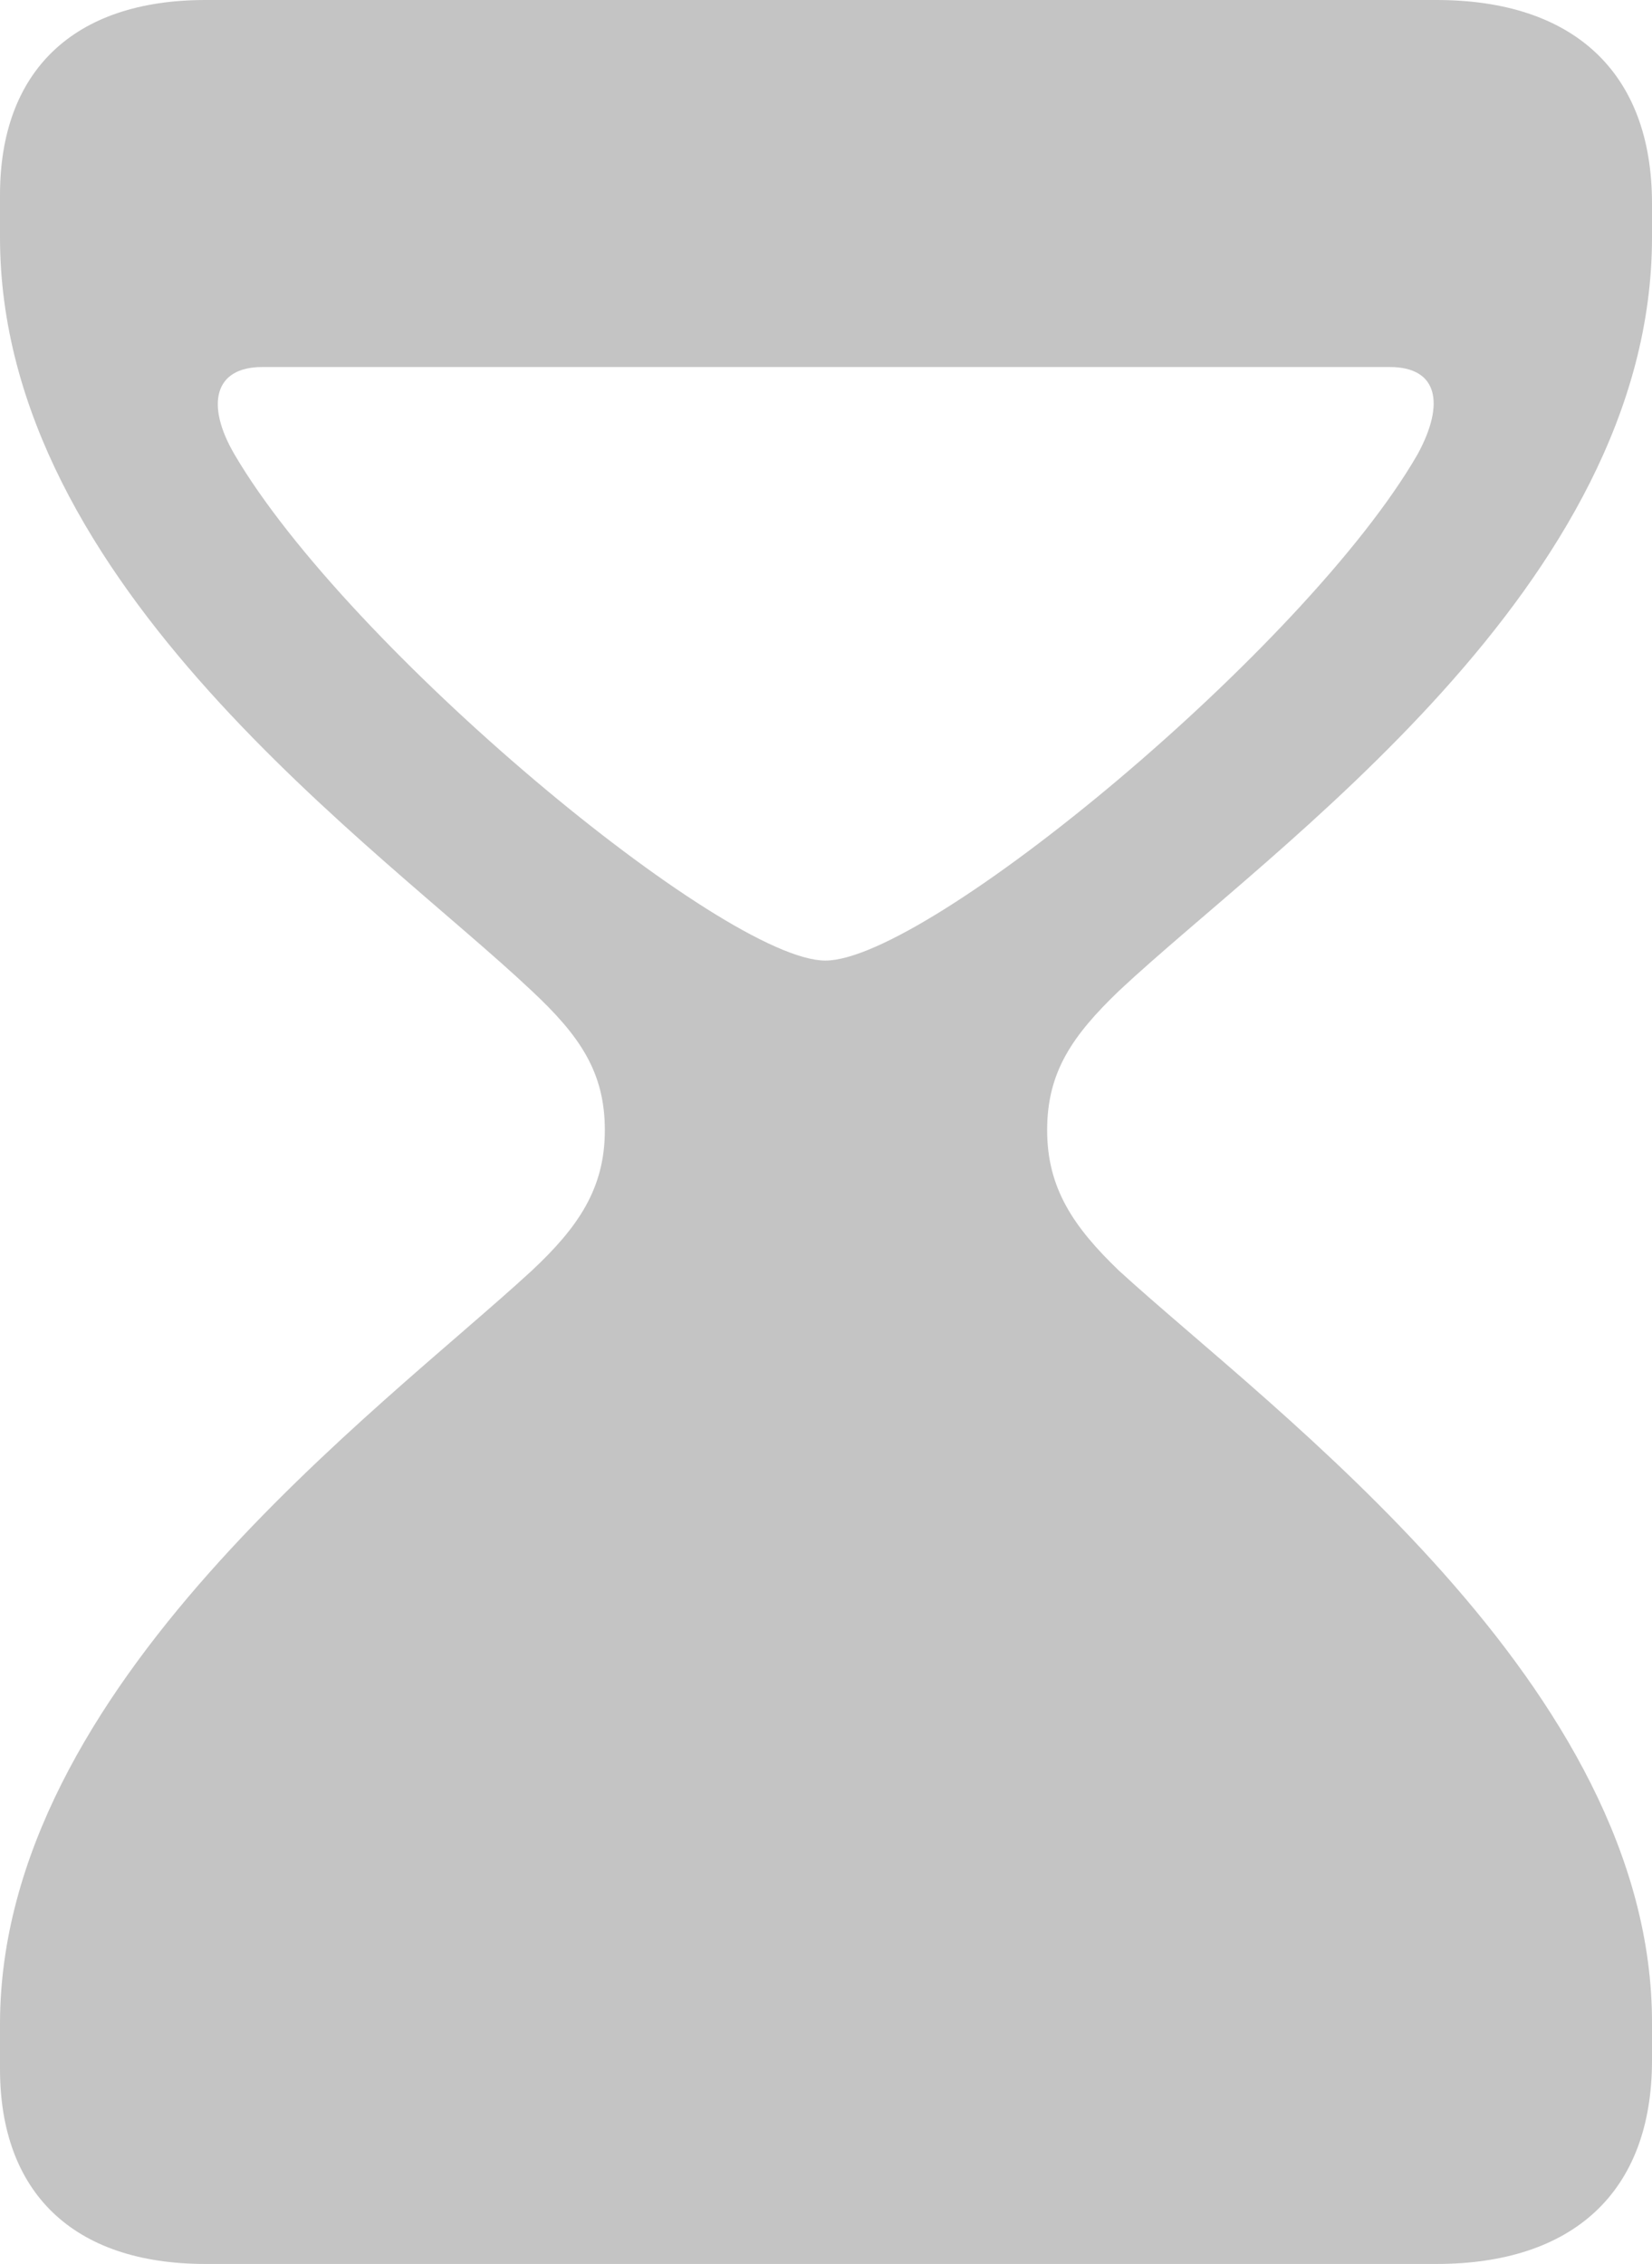
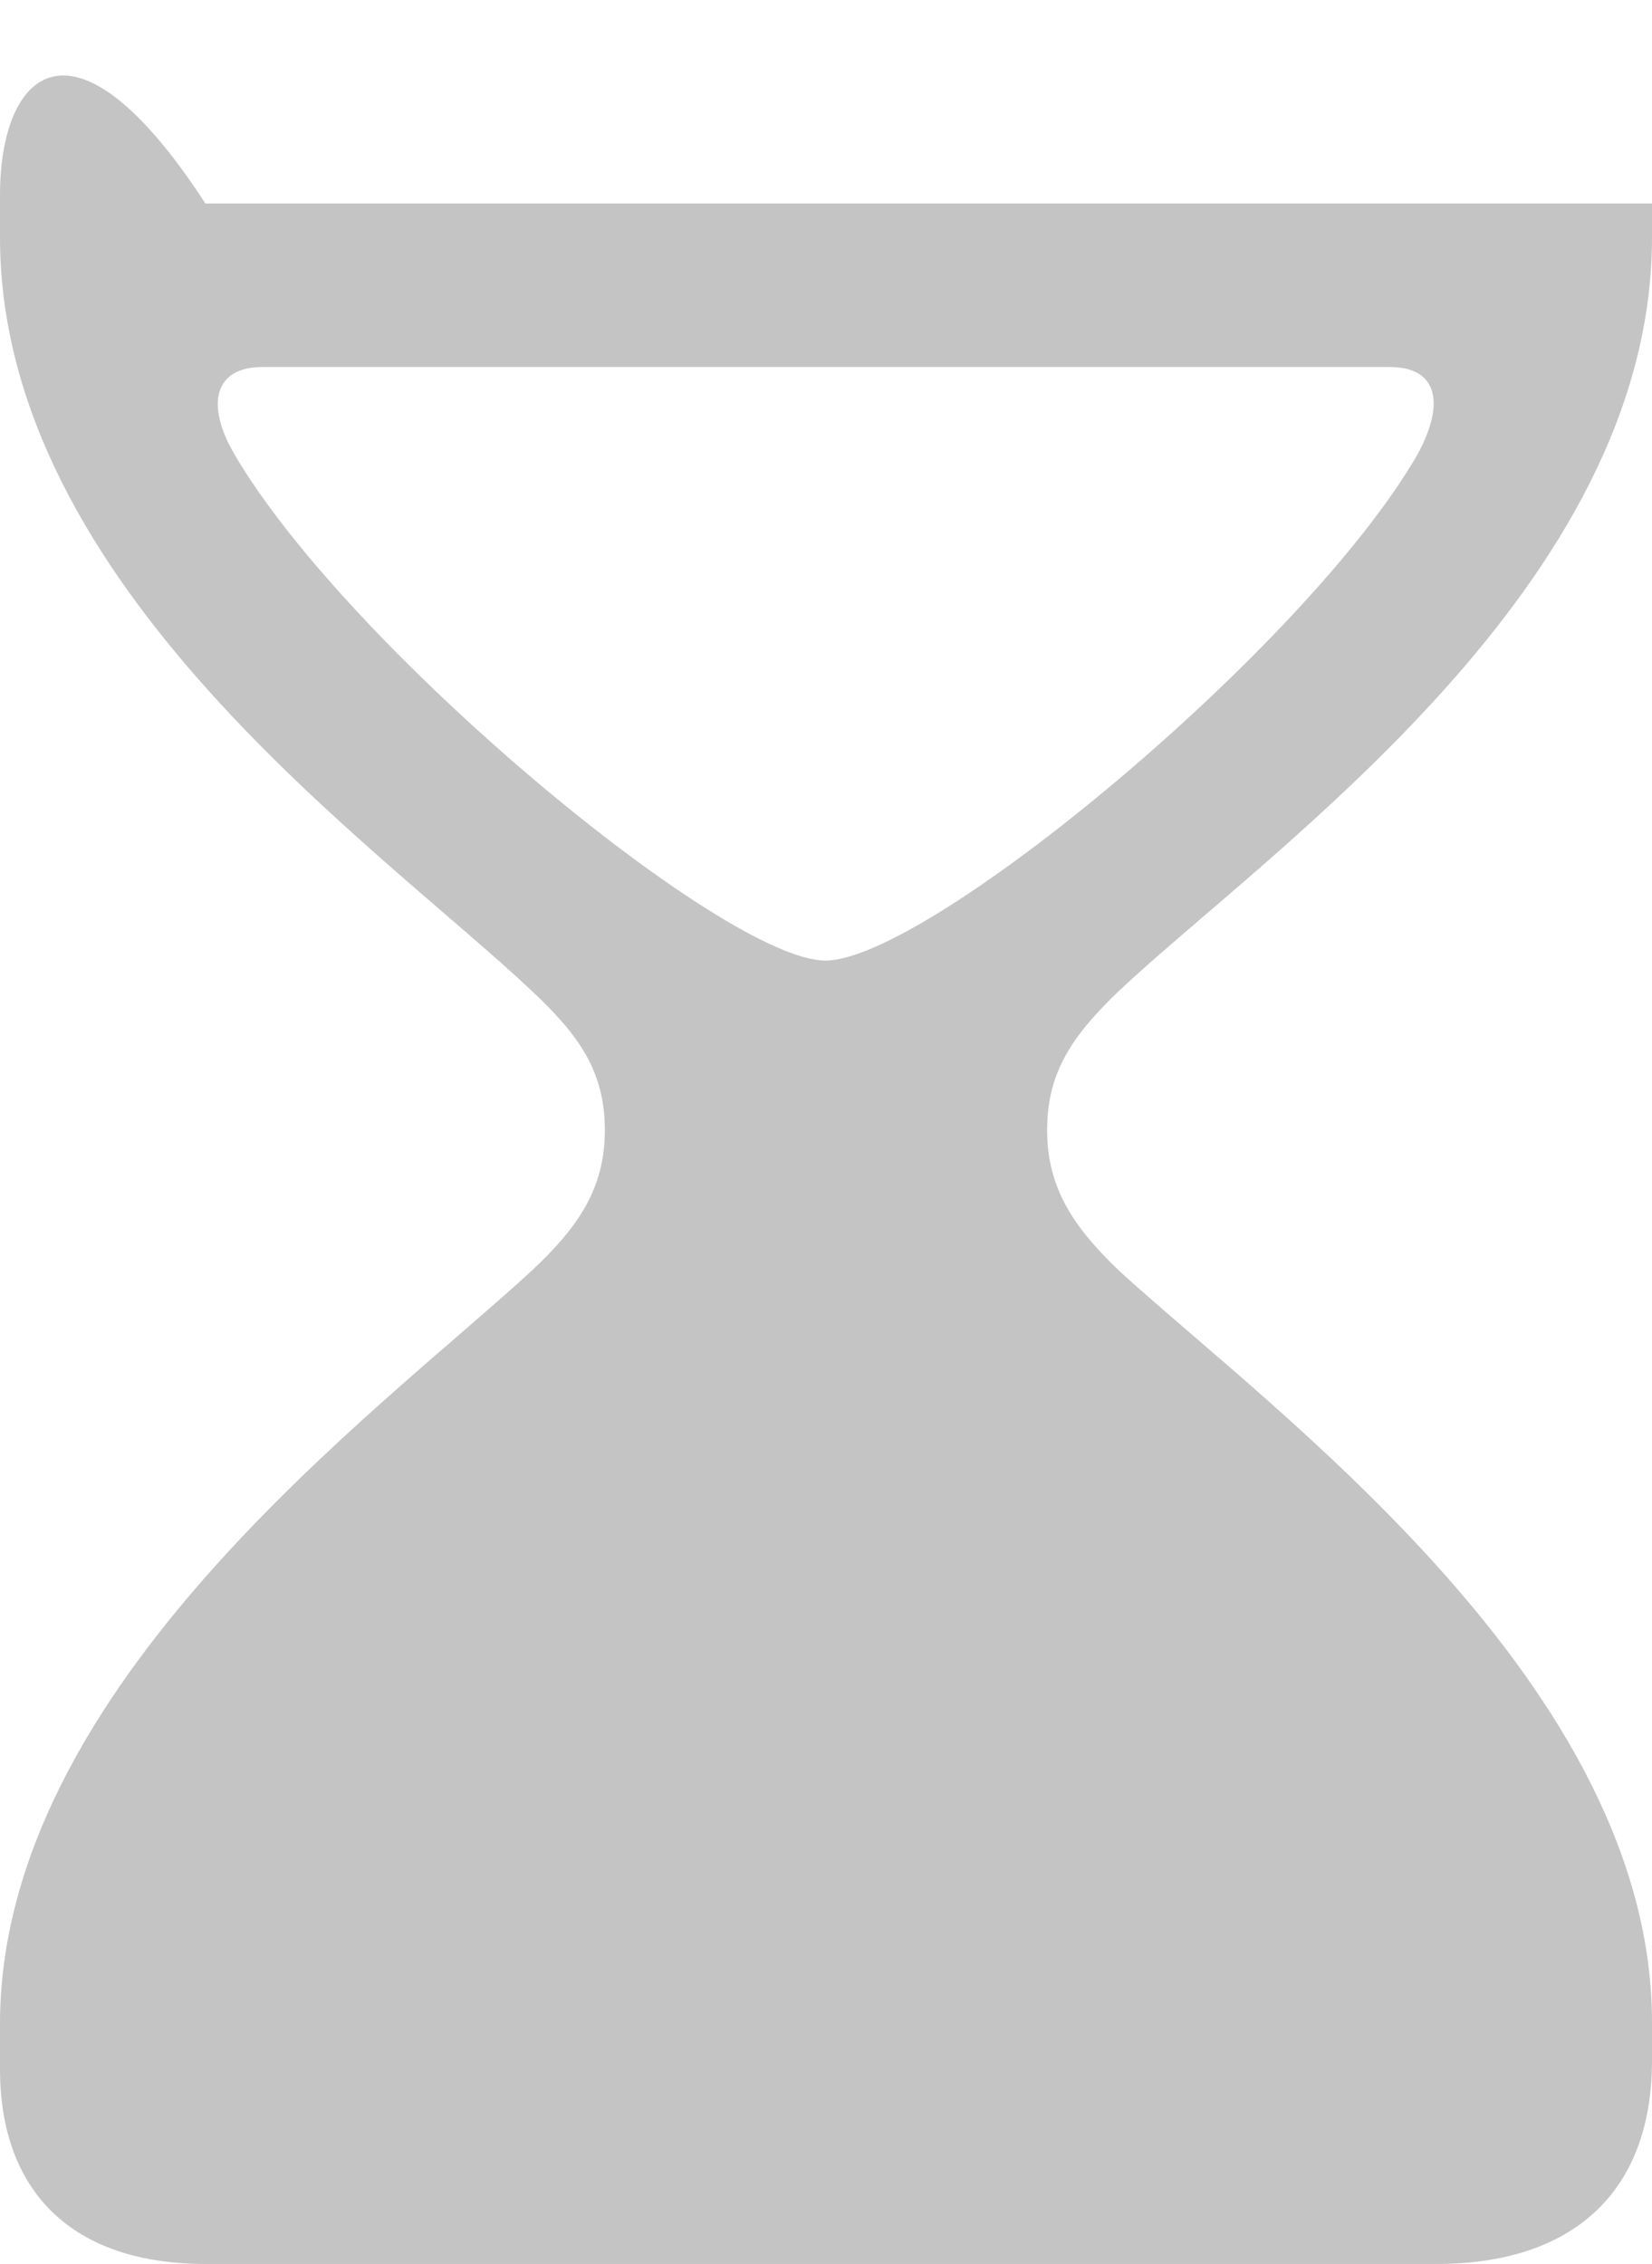
<svg xmlns="http://www.w3.org/2000/svg" width="108" height="148" viewBox="0 0 108 148" fill="none">
-   <path d="M13.428 148H93.913C102.81 148 108 143.328 108 134.697V132.321C108.082 110.228 83.204 92.252 73.153 83.067C70.188 80.216 68.457 77.682 68.457 73.881C68.457 70.08 70.105 67.705 73.153 64.775C83.121 55.431 108 38.326 108 15.521V13.303C108 4.672 102.81 0 93.913 0H13.428C4.778 0 0 4.672 0 12.749V15.521C0 38.326 24.879 55.431 34.764 64.775C37.895 67.705 39.542 70.08 39.542 73.881C39.542 77.682 37.812 80.216 34.764 83.067C24.796 92.252 0 110.228 0 132.321V135.251C0 143.328 4.778 148 13.428 148ZM17.135 23.994H90.865C93.995 23.994 94.49 26.369 92.677 29.695C85.428 42.286 60.632 62.795 53.959 62.795C47.368 62.795 22.737 42.365 15.323 29.695C13.428 26.448 14.005 23.994 17.135 23.994Z" fill="#C4C4C4" />
+   <path d="M13.428 148H93.913C102.81 148 108 143.328 108 134.697V132.321C108.082 110.228 83.204 92.252 73.153 83.067C70.188 80.216 68.457 77.682 68.457 73.881C68.457 70.08 70.105 67.705 73.153 64.775C83.121 55.431 108 38.326 108 15.521V13.303H13.428C4.778 0 0 4.672 0 12.749V15.521C0 38.326 24.879 55.431 34.764 64.775C37.895 67.705 39.542 70.08 39.542 73.881C39.542 77.682 37.812 80.216 34.764 83.067C24.796 92.252 0 110.228 0 132.321V135.251C0 143.328 4.778 148 13.428 148ZM17.135 23.994H90.865C93.995 23.994 94.49 26.369 92.677 29.695C85.428 42.286 60.632 62.795 53.959 62.795C47.368 62.795 22.737 42.365 15.323 29.695C13.428 26.448 14.005 23.994 17.135 23.994Z" fill="#C4C4C4" />
</svg>